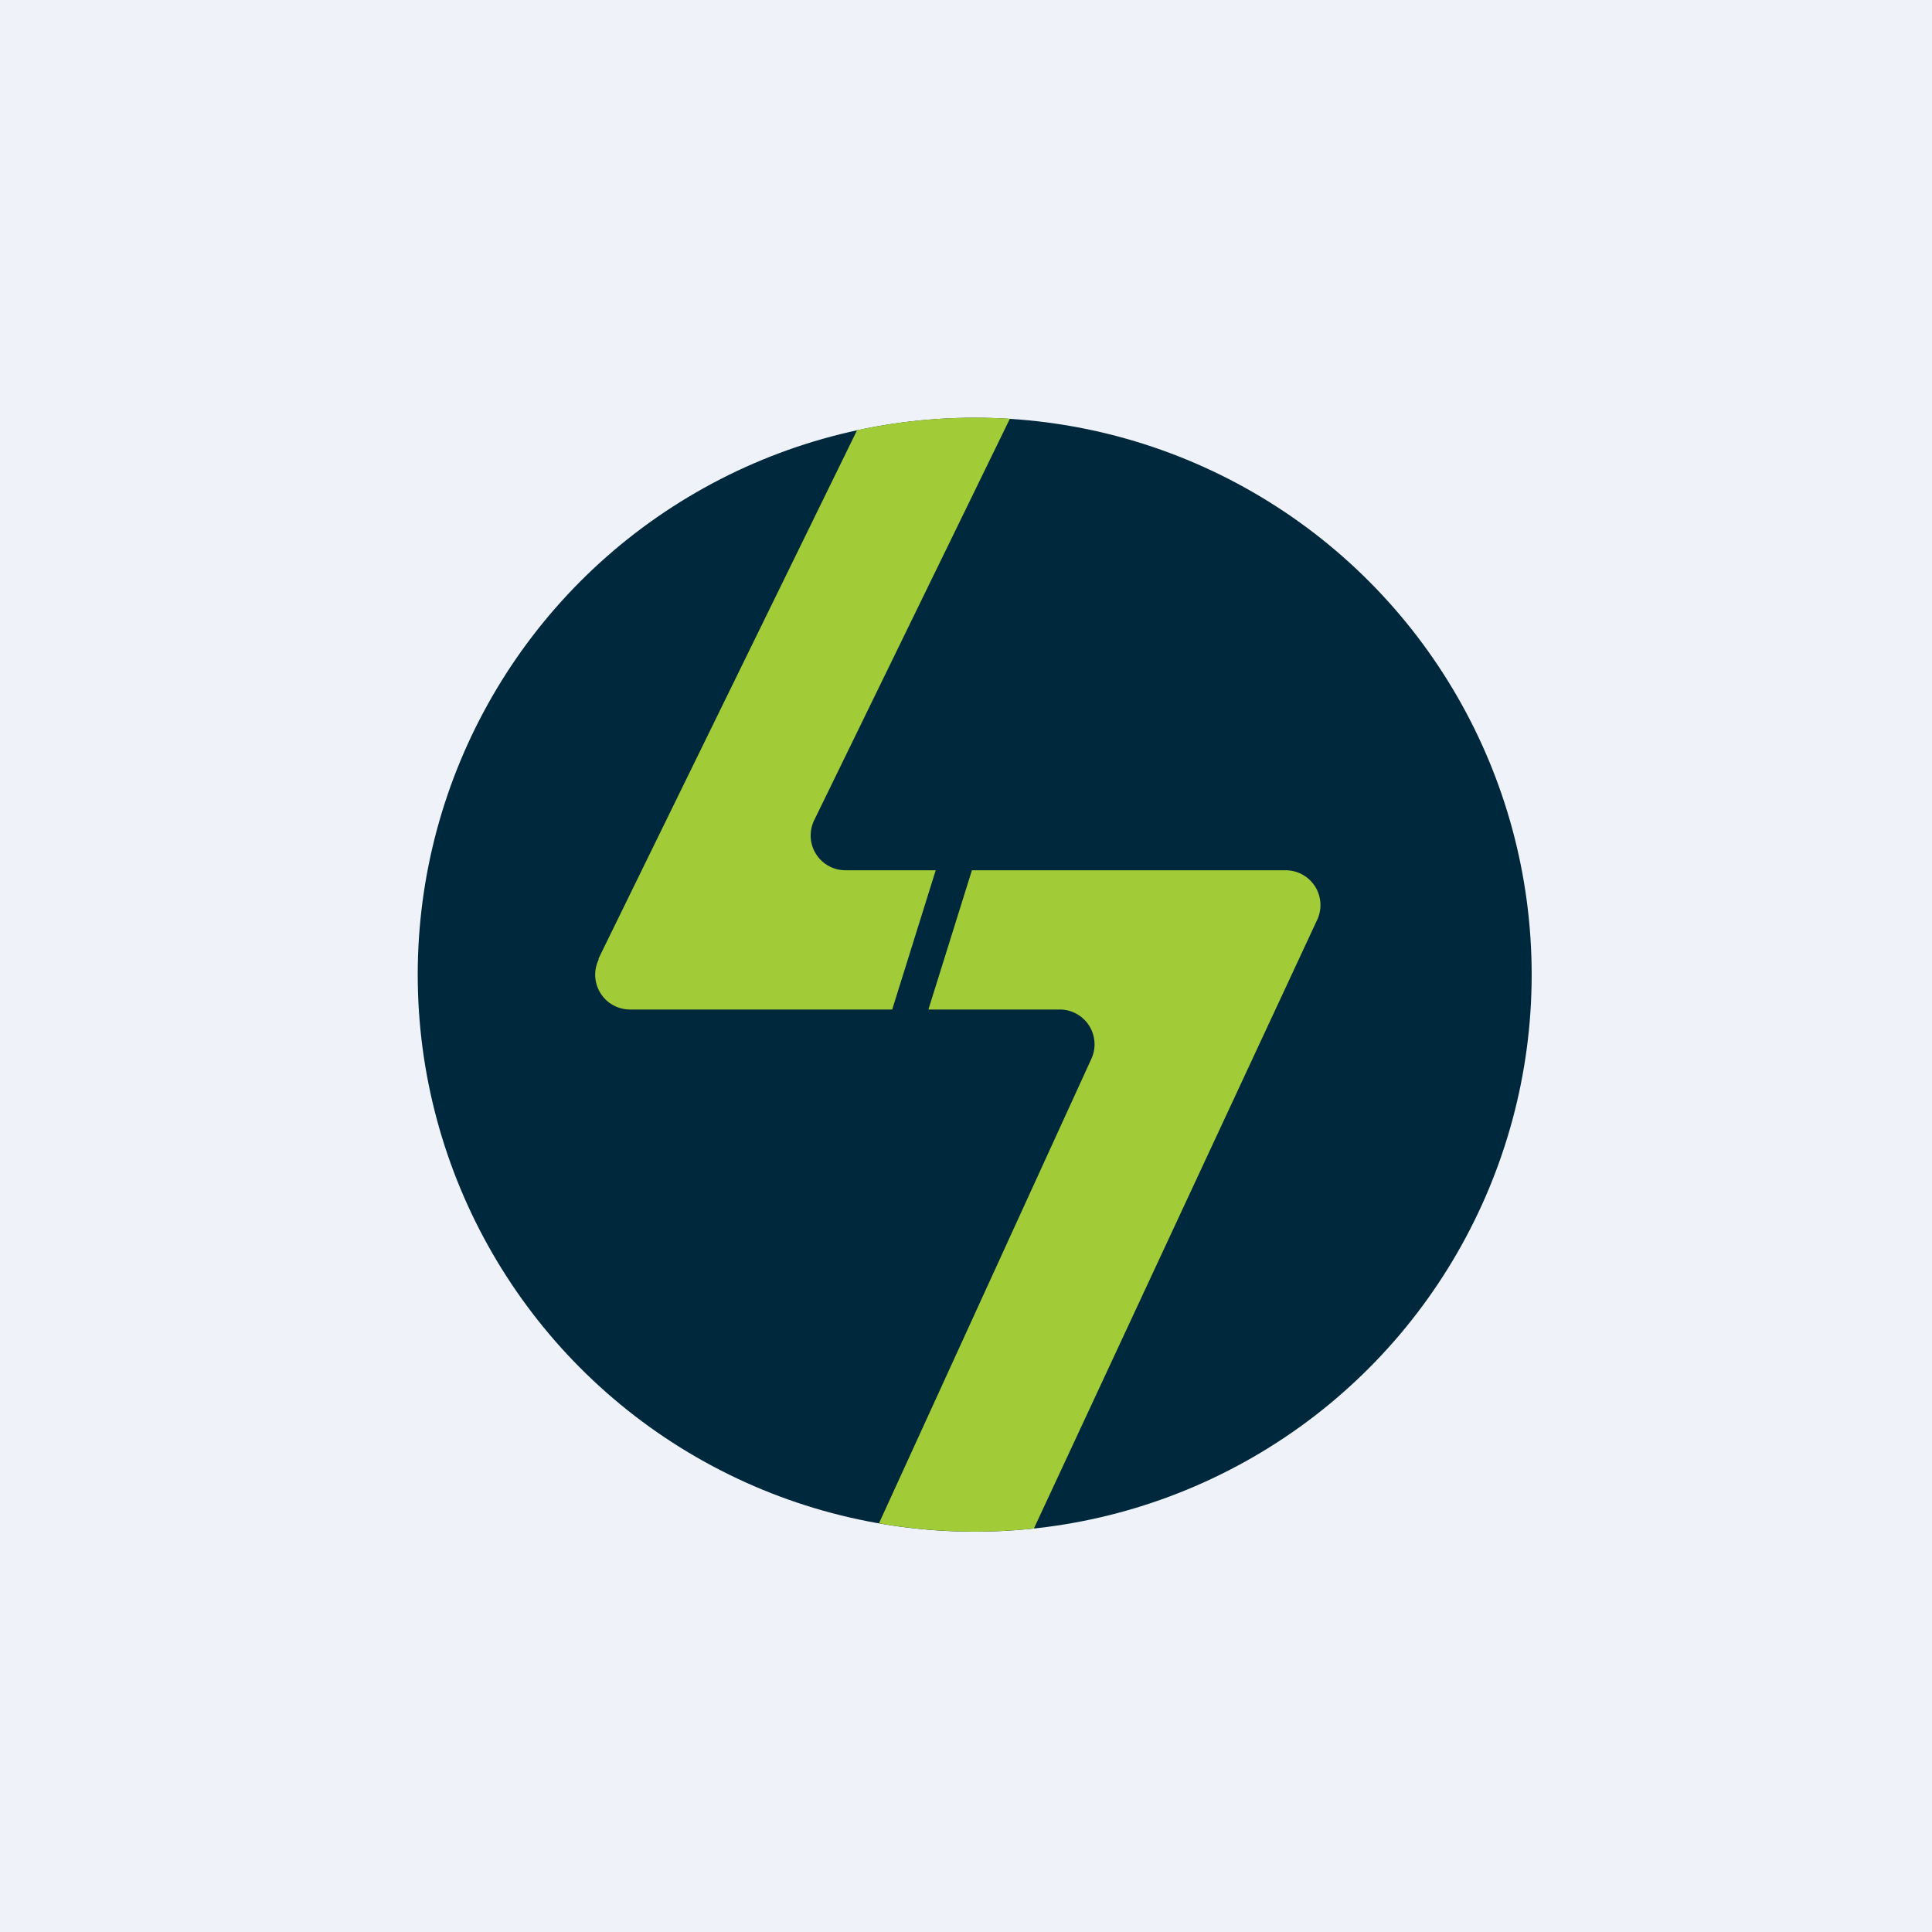
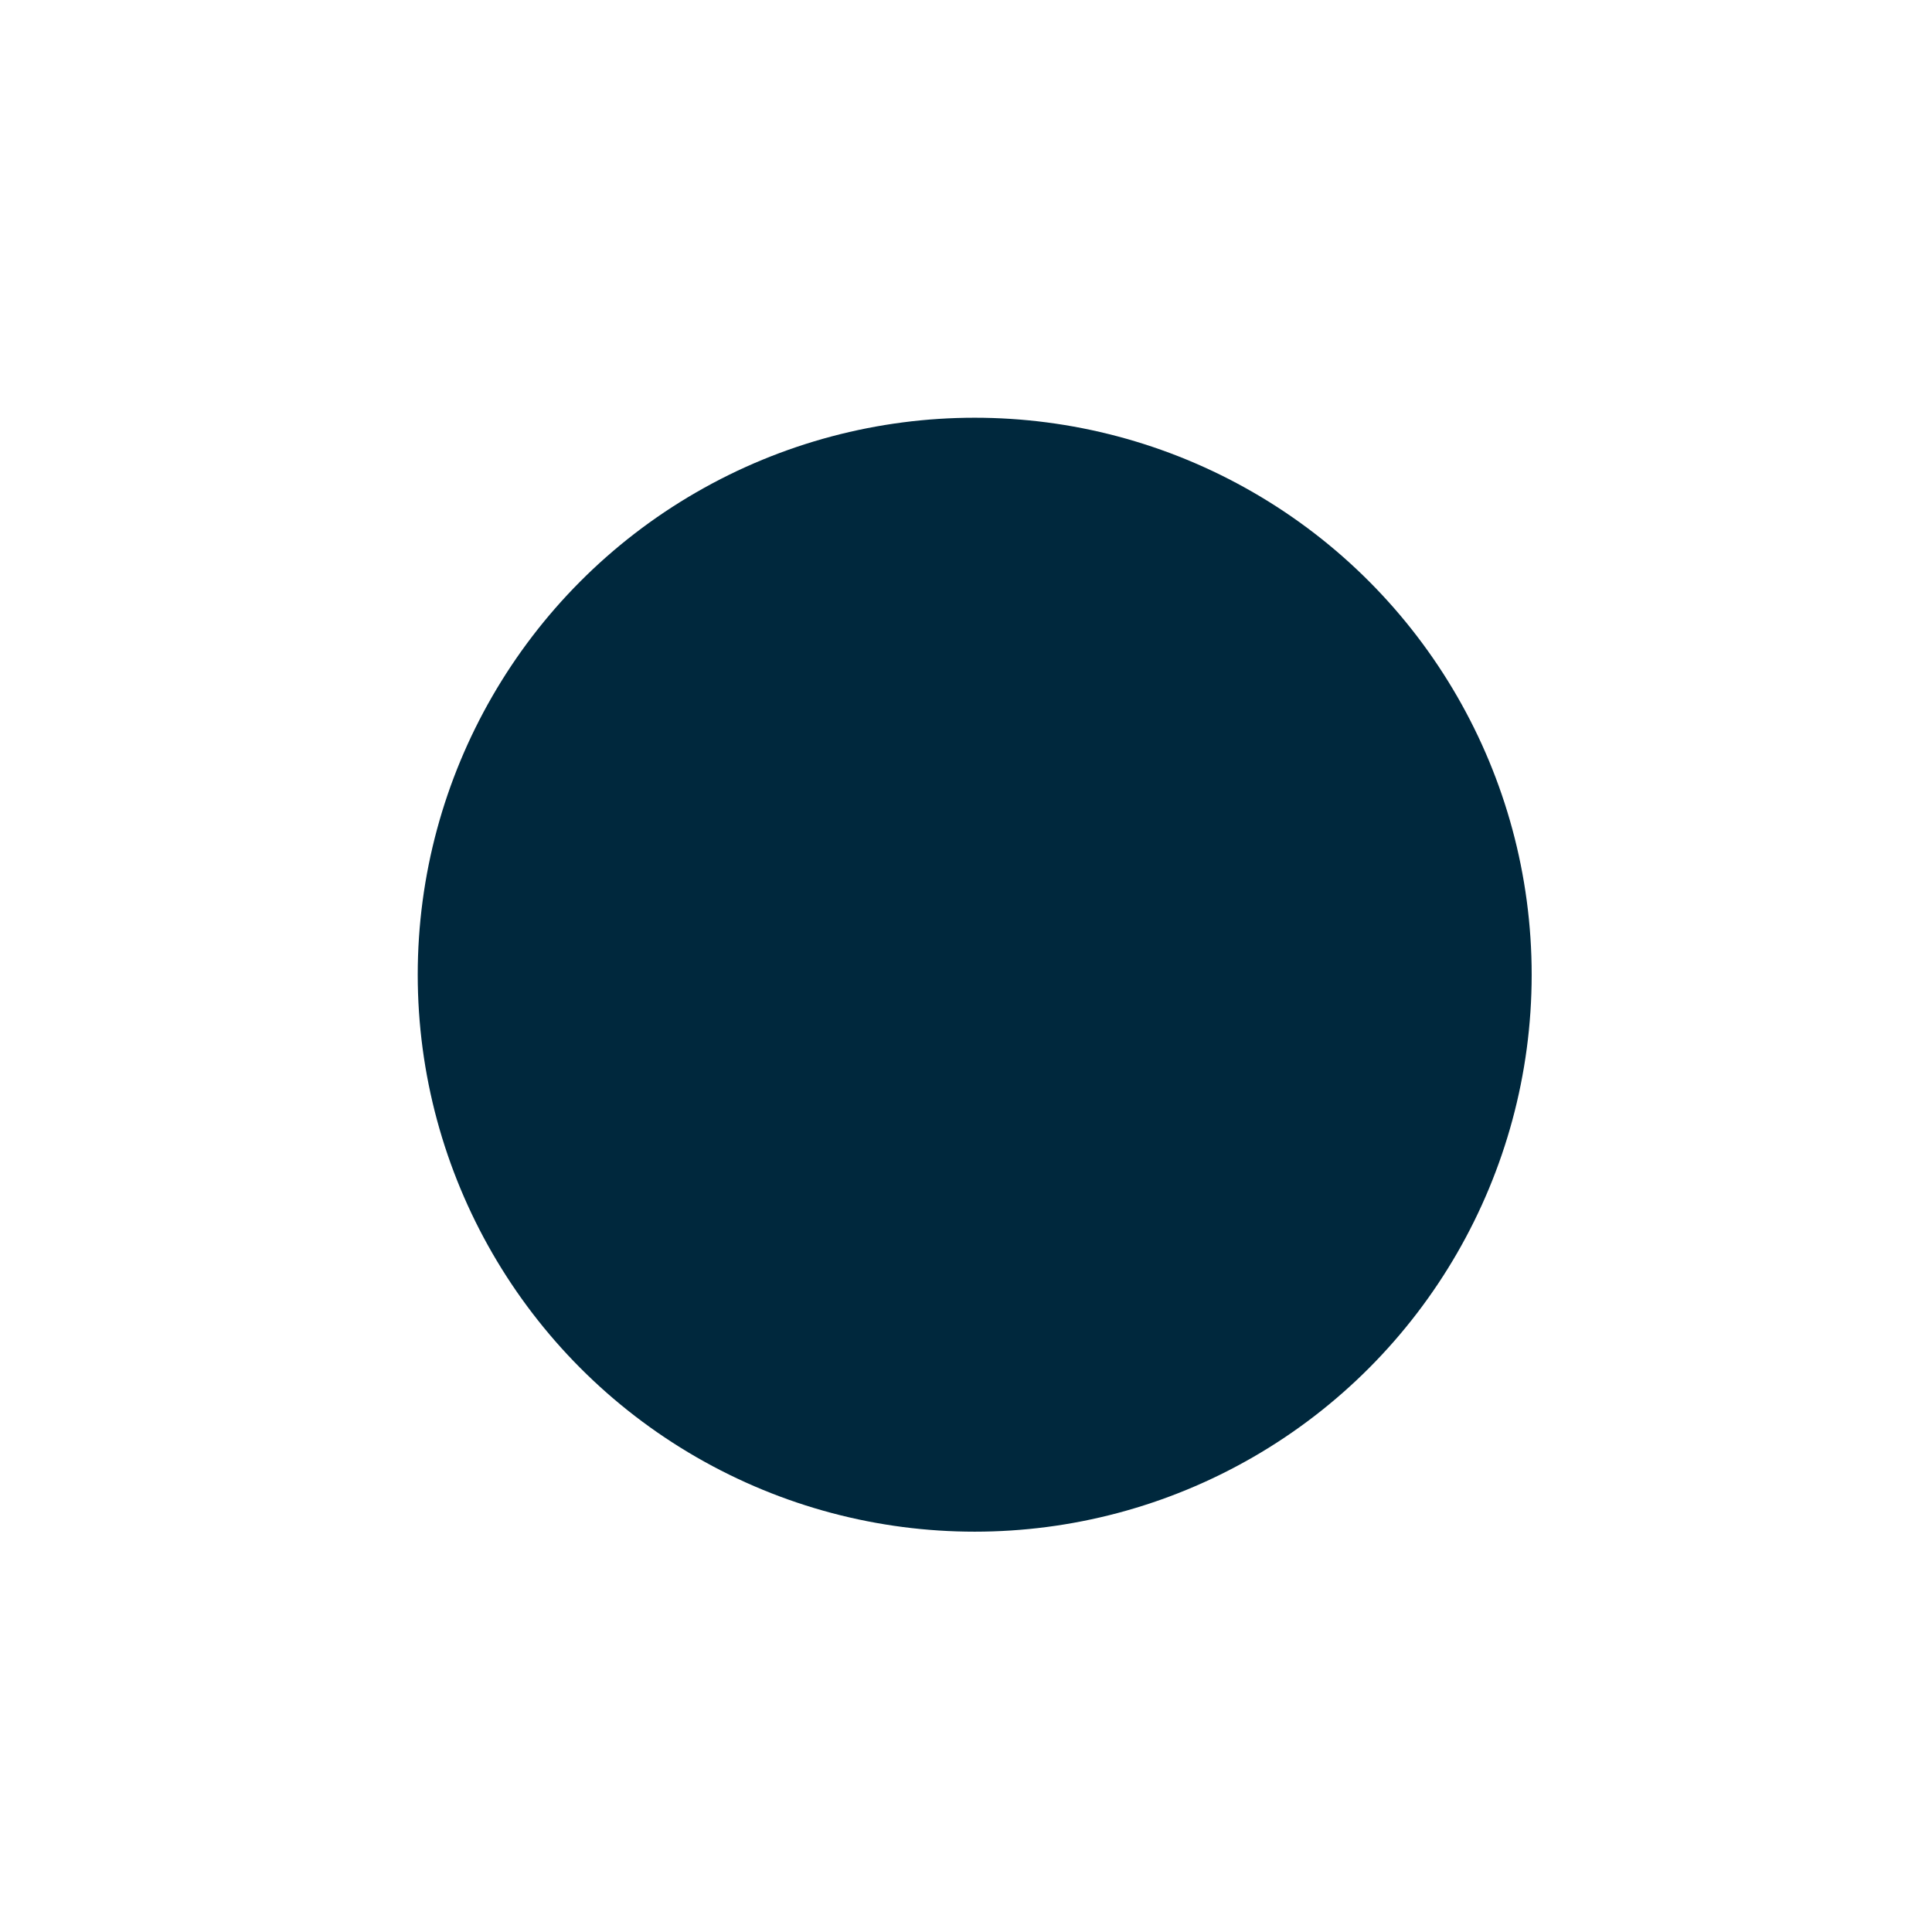
<svg xmlns="http://www.w3.org/2000/svg" viewBox="0 0 55.5 55.5">
-   <path d="M 0,0 H 55.5 V 55.5 H 0 Z" fill="rgb(239, 242, 248)" />
  <circle cx="28" cy="28" r="16" fill="rgb(0, 40, 61)" />
-   <path d="M 17.19,27.545 L 24.62,12.36 A 16.06,16.06 0 0,1 29.01,12.03 L 23.39,23.56 A 1,1 0 0,0 24.29,25 H 26.88 L 25.63,29 H 18.1 A 1,1 0 0,1 17.2,27.56 Z M 26.67,29 H 30.44 A 1,1 0 0,1 31.35,30.42 L 25.25,43.76 A 16.1,16.1 0 0,0 29.7,43.91 L 37.84,26.42 A 1,1 0 0,0 36.94,25 H 27.92 L 26.67,29 Z" fill="rgb(162, 204, 55)" />
</svg>